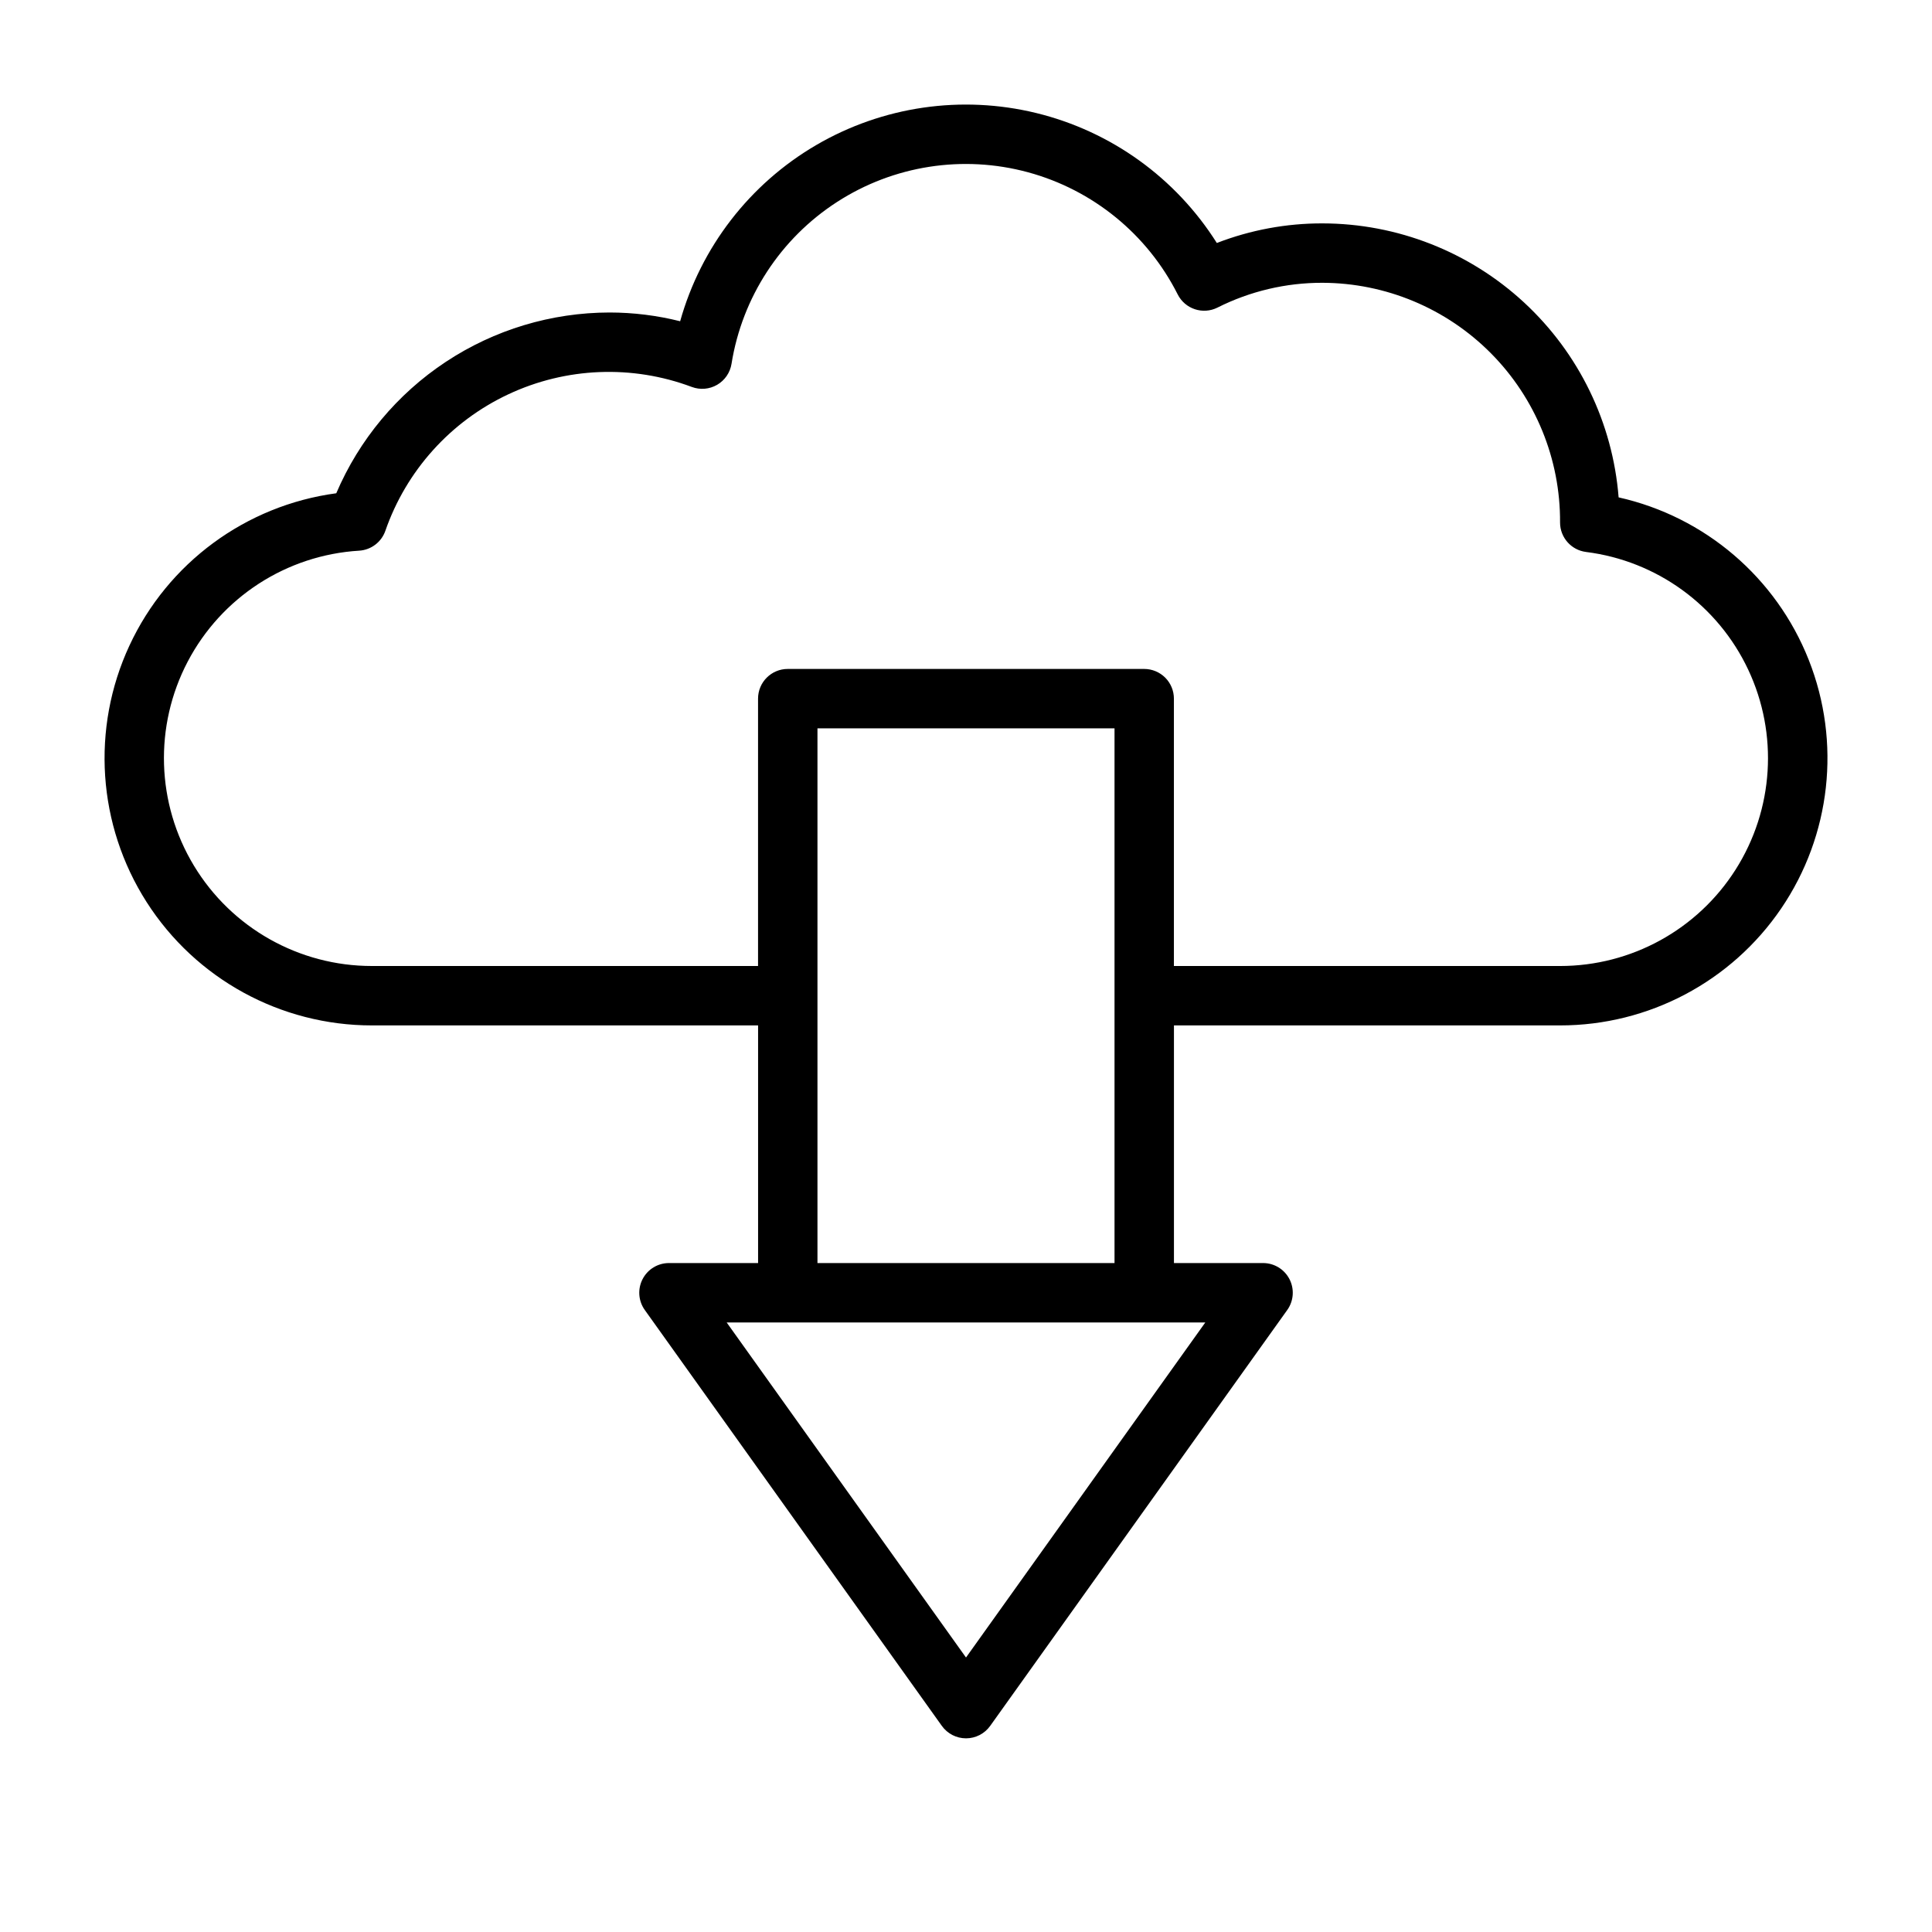
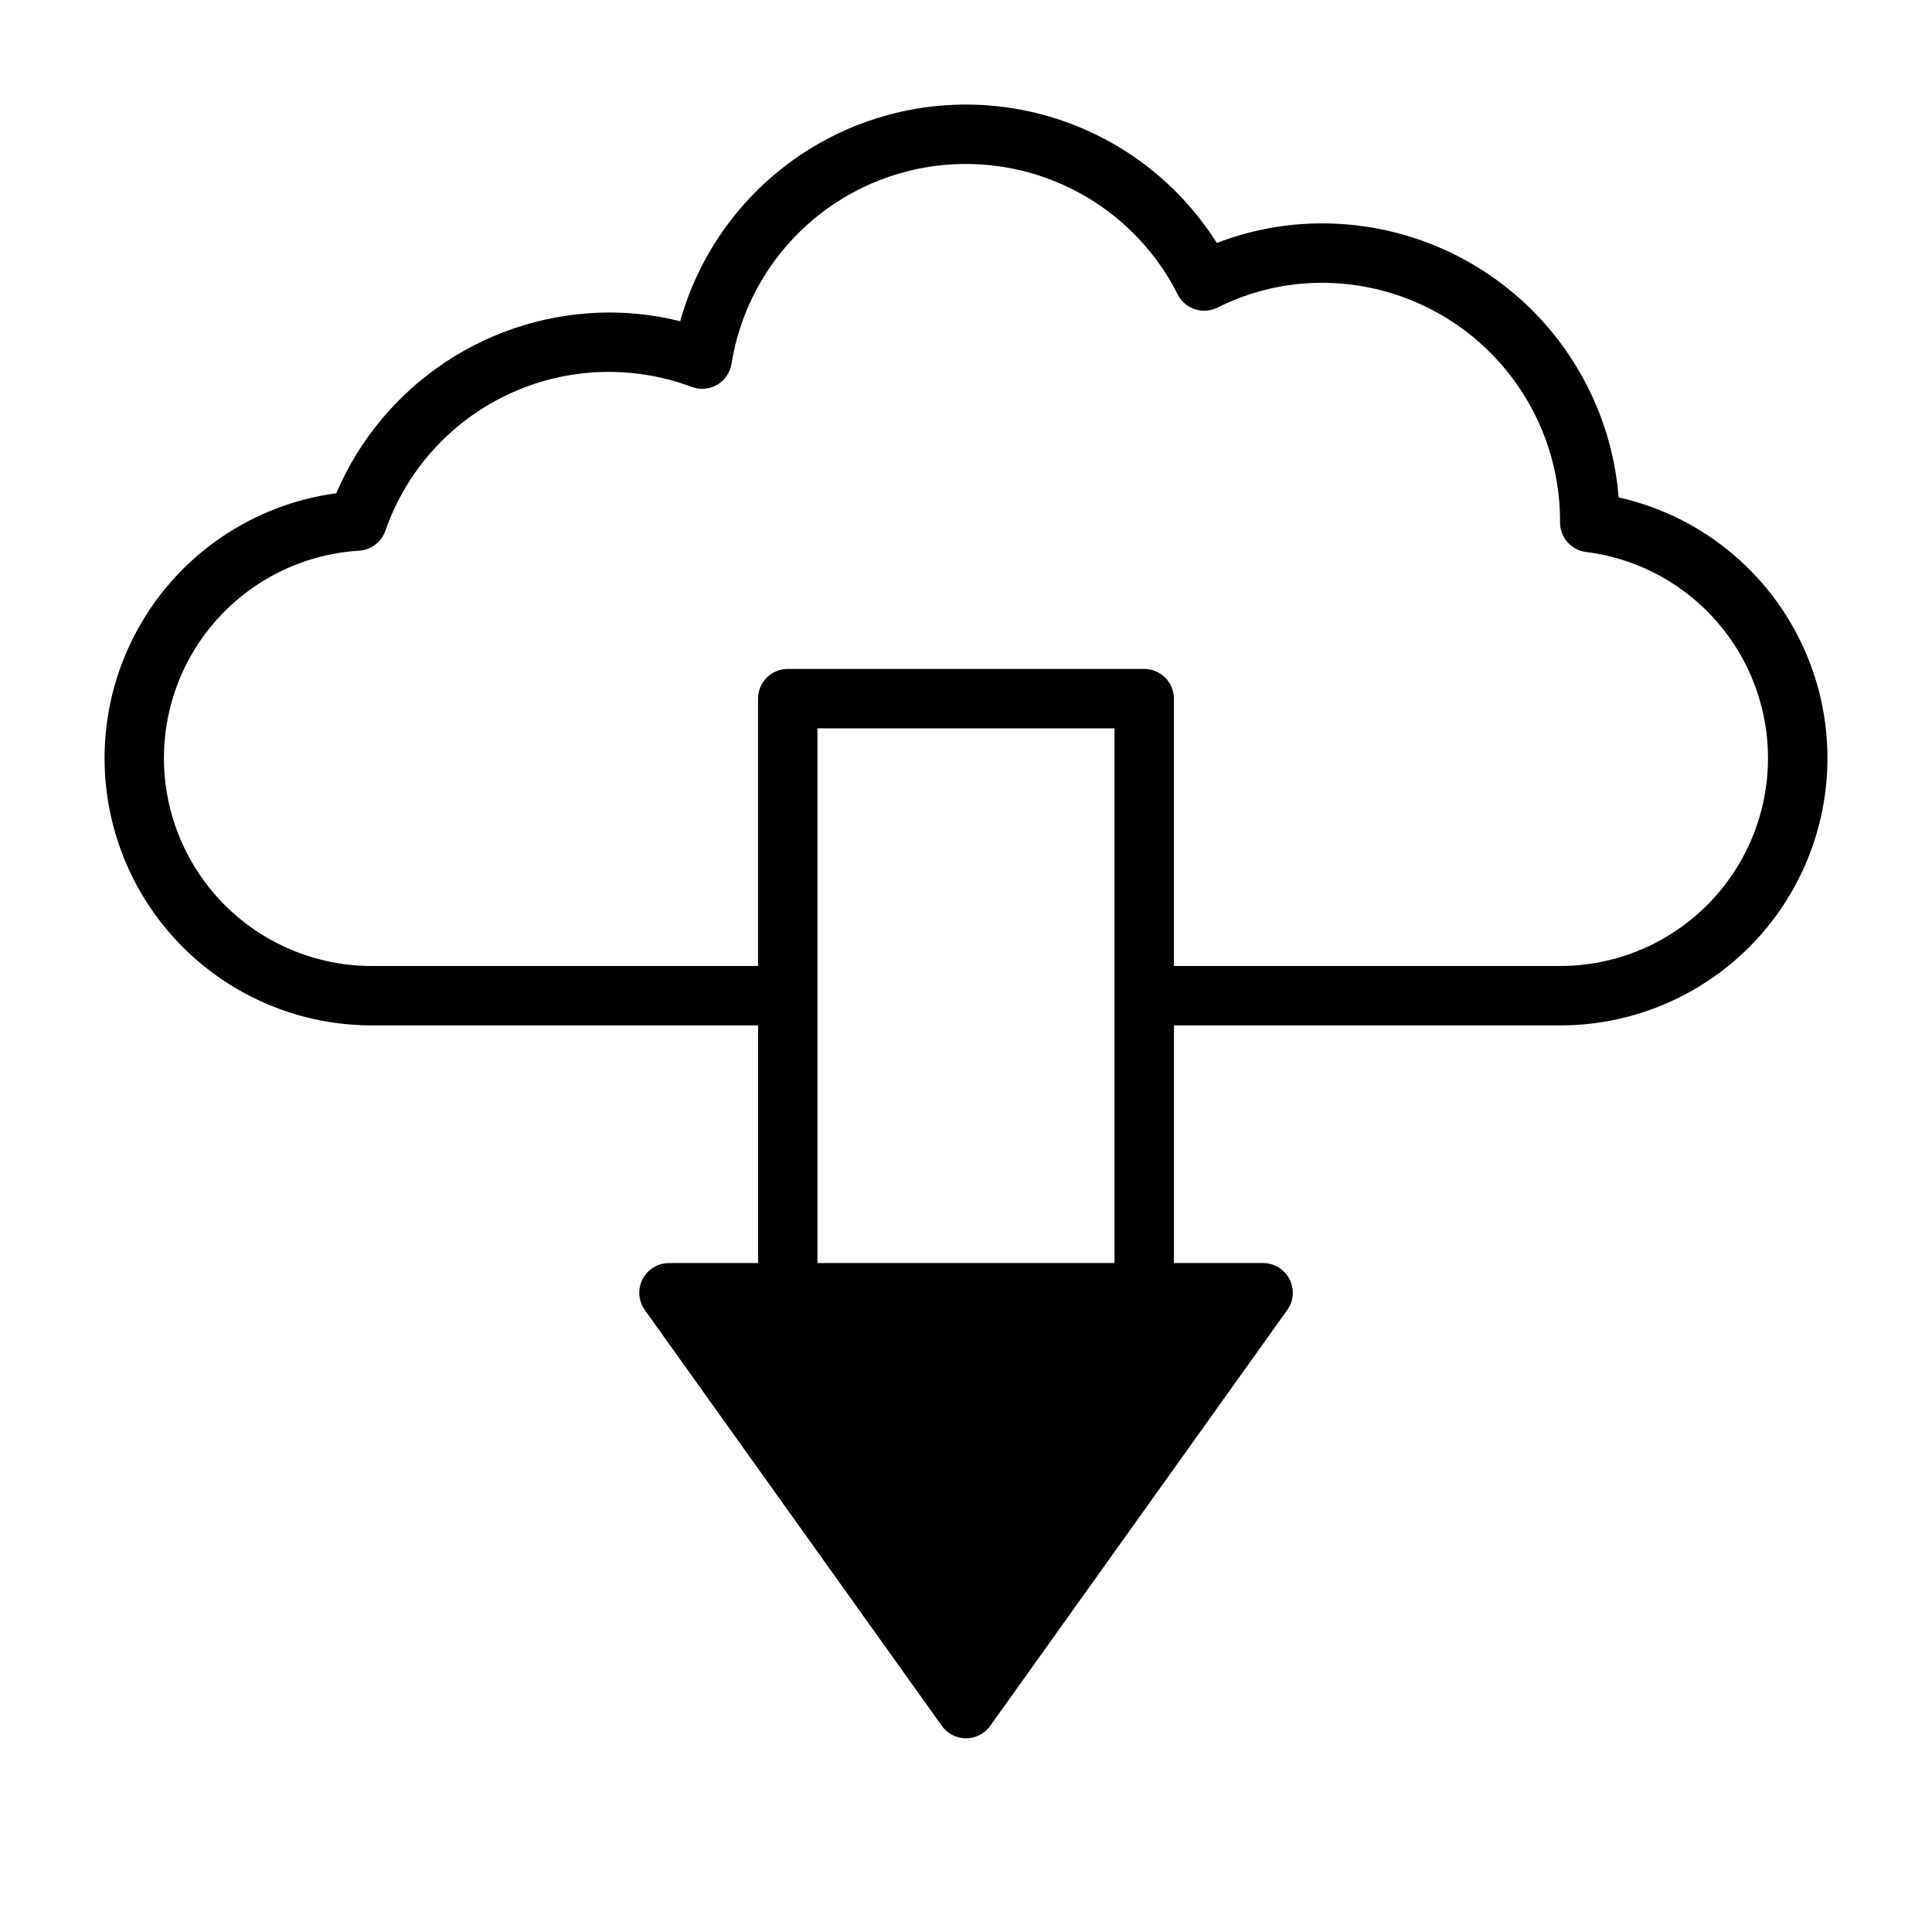
<svg xmlns="http://www.w3.org/2000/svg" fill="#000000" width="800px" height="800px" version="1.1" viewBox="144 144 512 512">
-   <path d="m572.95 275.81c-1.562-19.75-10.508-38.191-25.051-51.645-14.543-13.457-33.621-20.941-53.438-20.965-9.57-0.02-19.062 1.742-27.988 5.195-10.883-17.254-28.039-29.602-47.855-34.441-19.812-4.836-40.734-1.785-58.344 8.508-17.605 10.297-30.523 27.031-36.027 46.672-6.117-1.535-12.402-2.316-18.711-2.32-15.438 0.023-30.527 4.57-43.398 13.086-12.875 8.516-22.965 20.625-29.023 34.82-23.969 3.219-44.641 18.441-54.82 40.379-10.184 21.938-8.469 47.555 4.547 67.938 13.016 20.383 35.535 32.715 59.719 32.707h102.34v62.977h-23.617c-2.949 0-5.648 1.648-6.996 4.269-1.352 2.621-1.125 5.777 0.59 8.176l78.719 110.21c1.48 2.07 3.863 3.301 6.41 3.301 2.543 0 4.93-1.23 6.406-3.301l78.719-110.21c1.715-2.398 1.941-5.555 0.594-8.176-1.352-2.621-4.051-4.269-7-4.269h-23.617v-62.977h102.34c23.457 0.008 45.395-11.598 58.586-30.992 13.191-19.391 15.926-44.059 7.301-65.871s-27.488-37.941-50.375-43.07zm-172.95 307.45-63.422-88.793h126.84zm-39.363-104.54v-141.7h78.723v141.7zm196.8-78.719h-102.34v-70.852c0-2.086-0.828-4.09-2.305-5.566-1.477-1.473-3.477-2.305-5.566-2.305h-94.465c-4.348 0-7.871 3.523-7.871 7.871v70.848l-102.34 0.004c-19.285 0.008-37.168-10.07-47.148-26.57-9.984-16.496-10.613-37.016-1.66-54.094 8.957-17.078 26.188-28.23 45.438-29.402 3.156-0.195 5.891-2.262 6.938-5.246 5.539-15.961 17.289-29.008 32.582-36.188s32.836-7.883 48.652-1.949c2.207 0.82 4.668 0.609 6.703-0.578s3.434-3.227 3.805-5.551c2.812-17.621 12.98-33.215 27.965-42.898 14.984-9.684 33.375-12.547 50.598-7.875 17.219 4.672 31.641 16.438 39.676 32.367 1.949 3.879 6.672 5.441 10.547 3.496 8.629-4.34 18.152-6.59 27.809-6.57 16.785 0.051 32.855 6.777 44.672 18.695 11.816 11.918 18.402 28.051 18.305 44.832 0 3.969 2.961 7.32 6.902 7.809 18.715 2.356 34.922 14.121 42.957 31.184 8.035 17.066 6.777 37.055-3.332 52.98-10.109 15.926-27.664 25.566-46.527 25.559z" />
+   <path d="m572.95 275.81c-1.562-19.75-10.508-38.191-25.051-51.645-14.543-13.457-33.621-20.941-53.438-20.965-9.57-0.02-19.062 1.742-27.988 5.195-10.883-17.254-28.039-29.602-47.855-34.441-19.812-4.836-40.734-1.785-58.344 8.508-17.605 10.297-30.523 27.031-36.027 46.672-6.117-1.535-12.402-2.316-18.711-2.32-15.438 0.023-30.527 4.57-43.398 13.086-12.875 8.516-22.965 20.625-29.023 34.82-23.969 3.219-44.641 18.441-54.82 40.379-10.184 21.938-8.469 47.555 4.547 67.938 13.016 20.383 35.535 32.715 59.719 32.707h102.34v62.977h-23.617c-2.949 0-5.648 1.648-6.996 4.269-1.352 2.621-1.125 5.777 0.59 8.176l78.719 110.21c1.48 2.07 3.863 3.301 6.41 3.301 2.543 0 4.93-1.23 6.406-3.301l78.719-110.21c1.715-2.398 1.941-5.555 0.594-8.176-1.352-2.621-4.051-4.269-7-4.269h-23.617v-62.977h102.34c23.457 0.008 45.395-11.598 58.586-30.992 13.191-19.391 15.926-44.059 7.301-65.871s-27.488-37.941-50.375-43.07zm-172.95 307.45-63.422-88.793zm-39.363-104.54v-141.7h78.723v141.7zm196.8-78.719h-102.34v-70.852c0-2.086-0.828-4.09-2.305-5.566-1.477-1.473-3.477-2.305-5.566-2.305h-94.465c-4.348 0-7.871 3.523-7.871 7.871v70.848l-102.34 0.004c-19.285 0.008-37.168-10.07-47.148-26.57-9.984-16.496-10.613-37.016-1.66-54.094 8.957-17.078 26.188-28.23 45.438-29.402 3.156-0.195 5.891-2.262 6.938-5.246 5.539-15.961 17.289-29.008 32.582-36.188s32.836-7.883 48.652-1.949c2.207 0.82 4.668 0.609 6.703-0.578s3.434-3.227 3.805-5.551c2.812-17.621 12.98-33.215 27.965-42.898 14.984-9.684 33.375-12.547 50.598-7.875 17.219 4.672 31.641 16.438 39.676 32.367 1.949 3.879 6.672 5.441 10.547 3.496 8.629-4.34 18.152-6.59 27.809-6.57 16.785 0.051 32.855 6.777 44.672 18.695 11.816 11.918 18.402 28.051 18.305 44.832 0 3.969 2.961 7.32 6.902 7.809 18.715 2.356 34.922 14.121 42.957 31.184 8.035 17.066 6.777 37.055-3.332 52.98-10.109 15.926-27.664 25.566-46.527 25.559z" />
</svg>